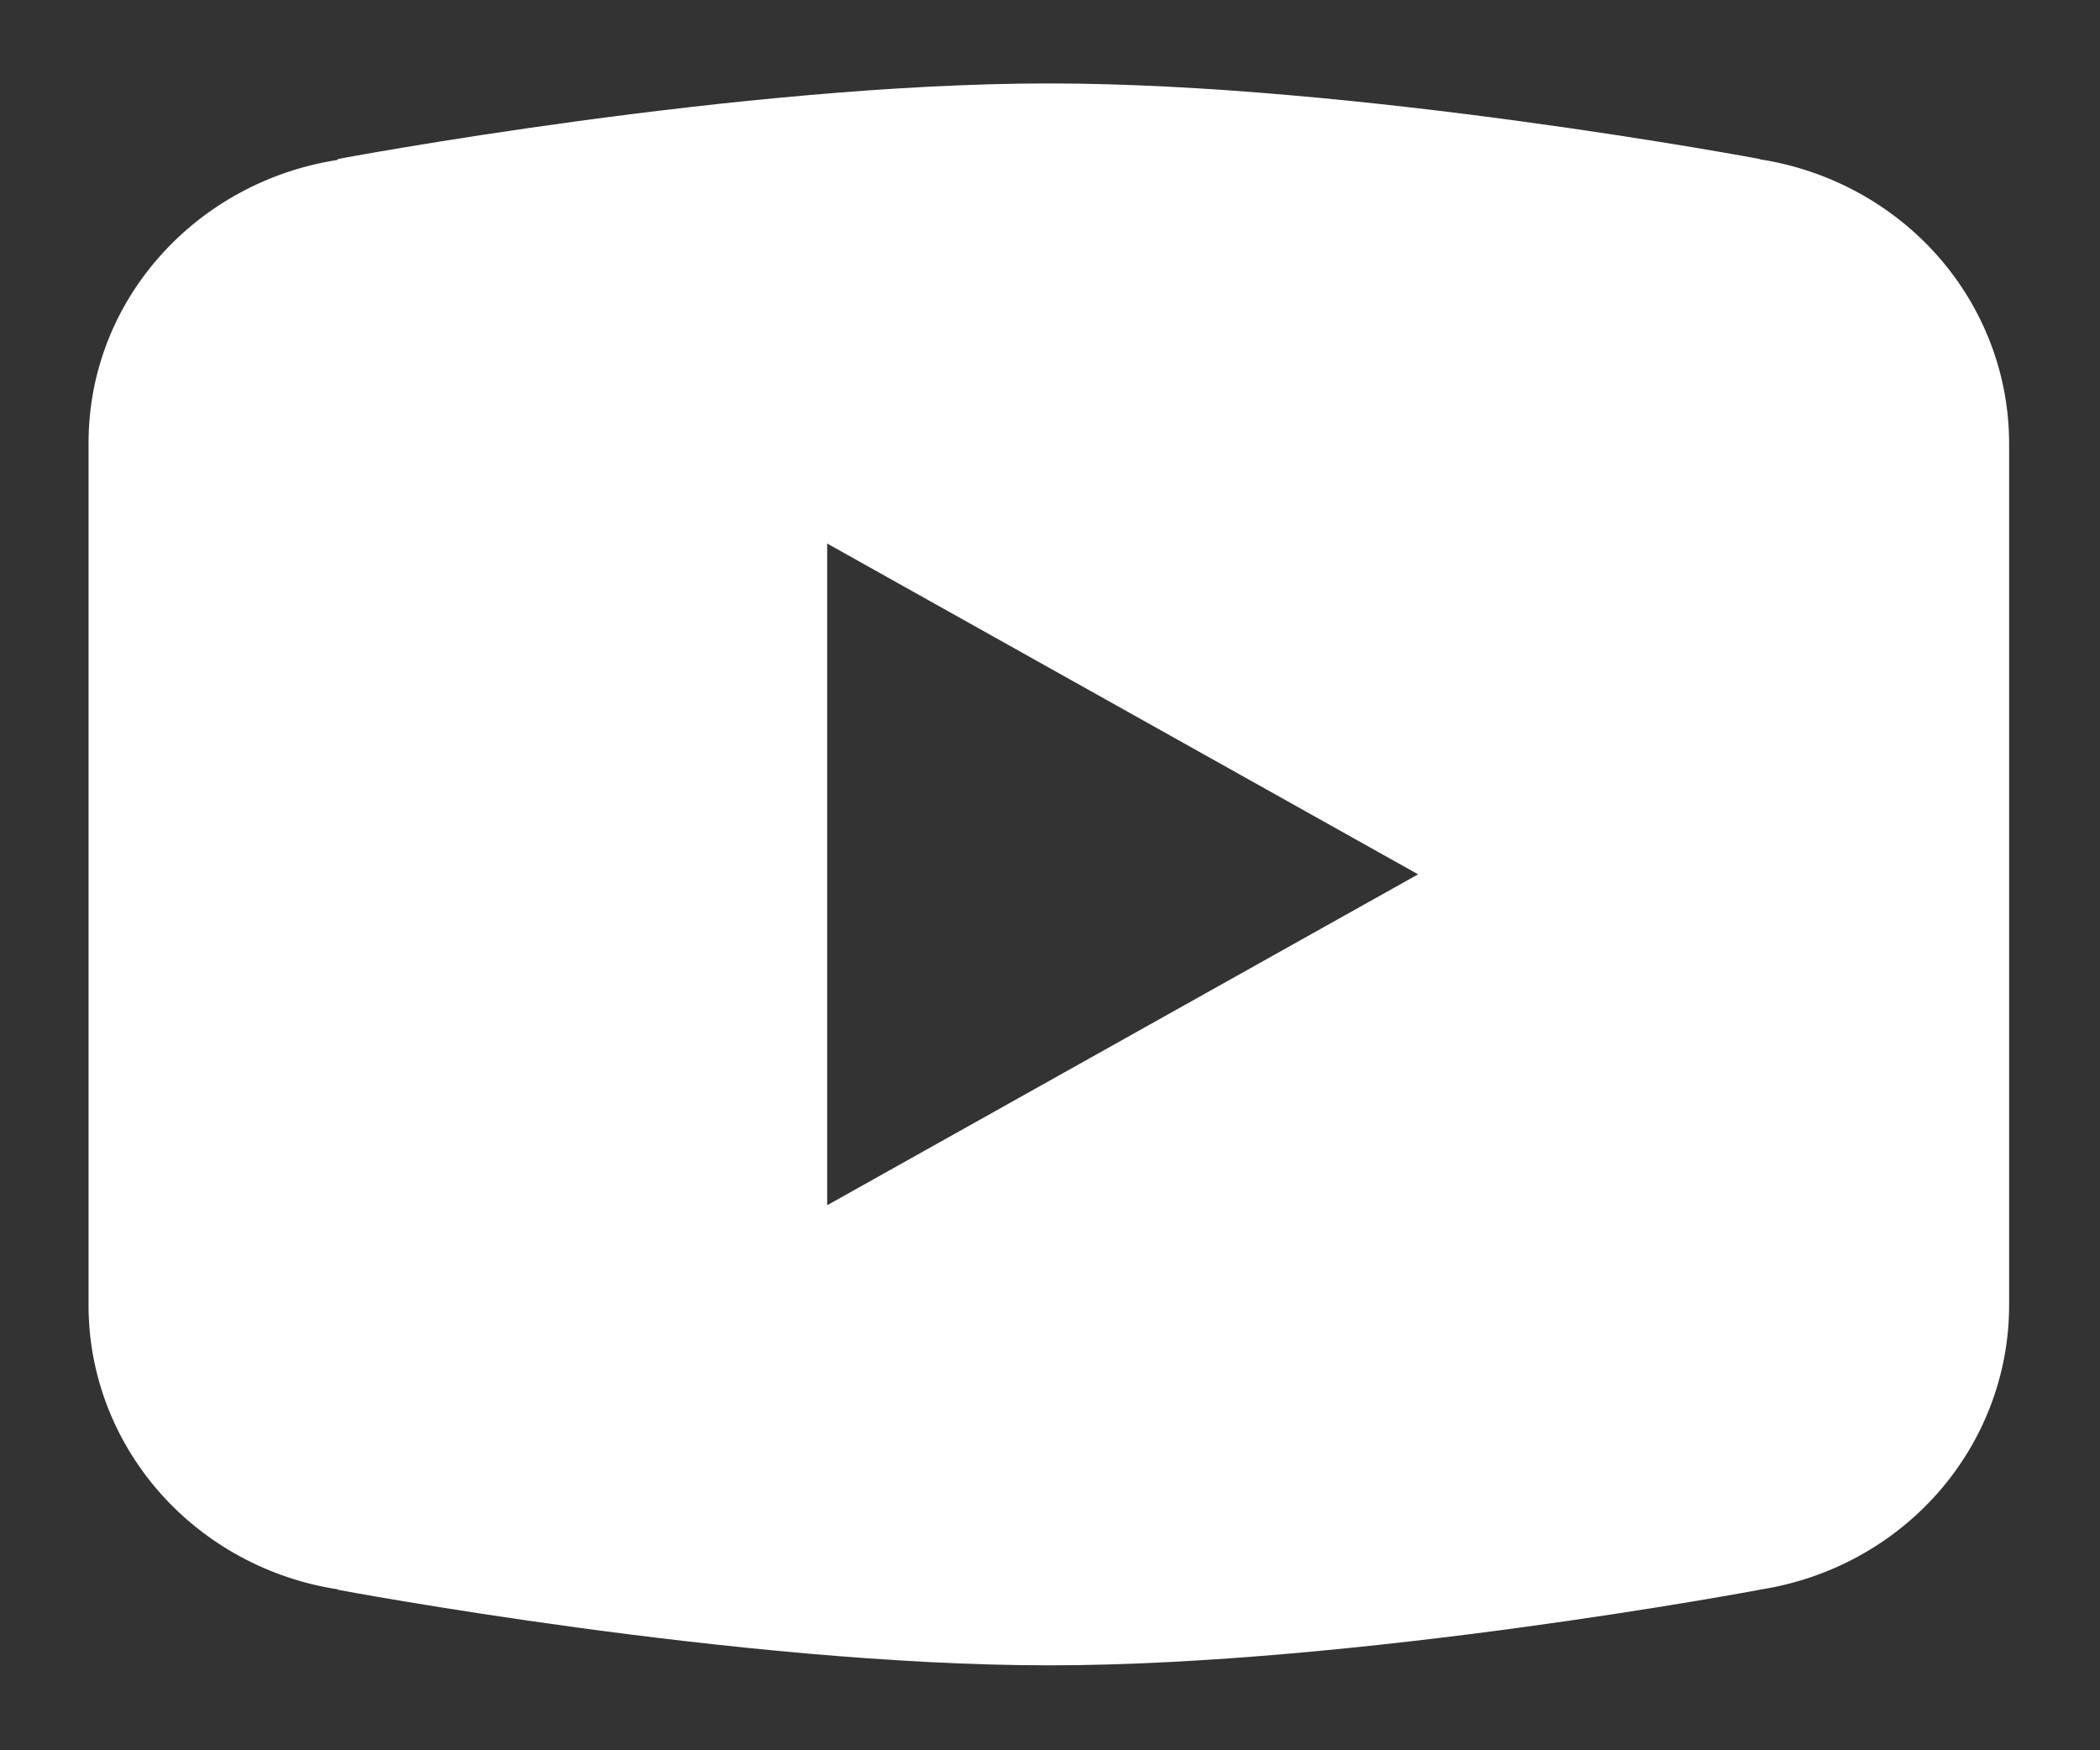
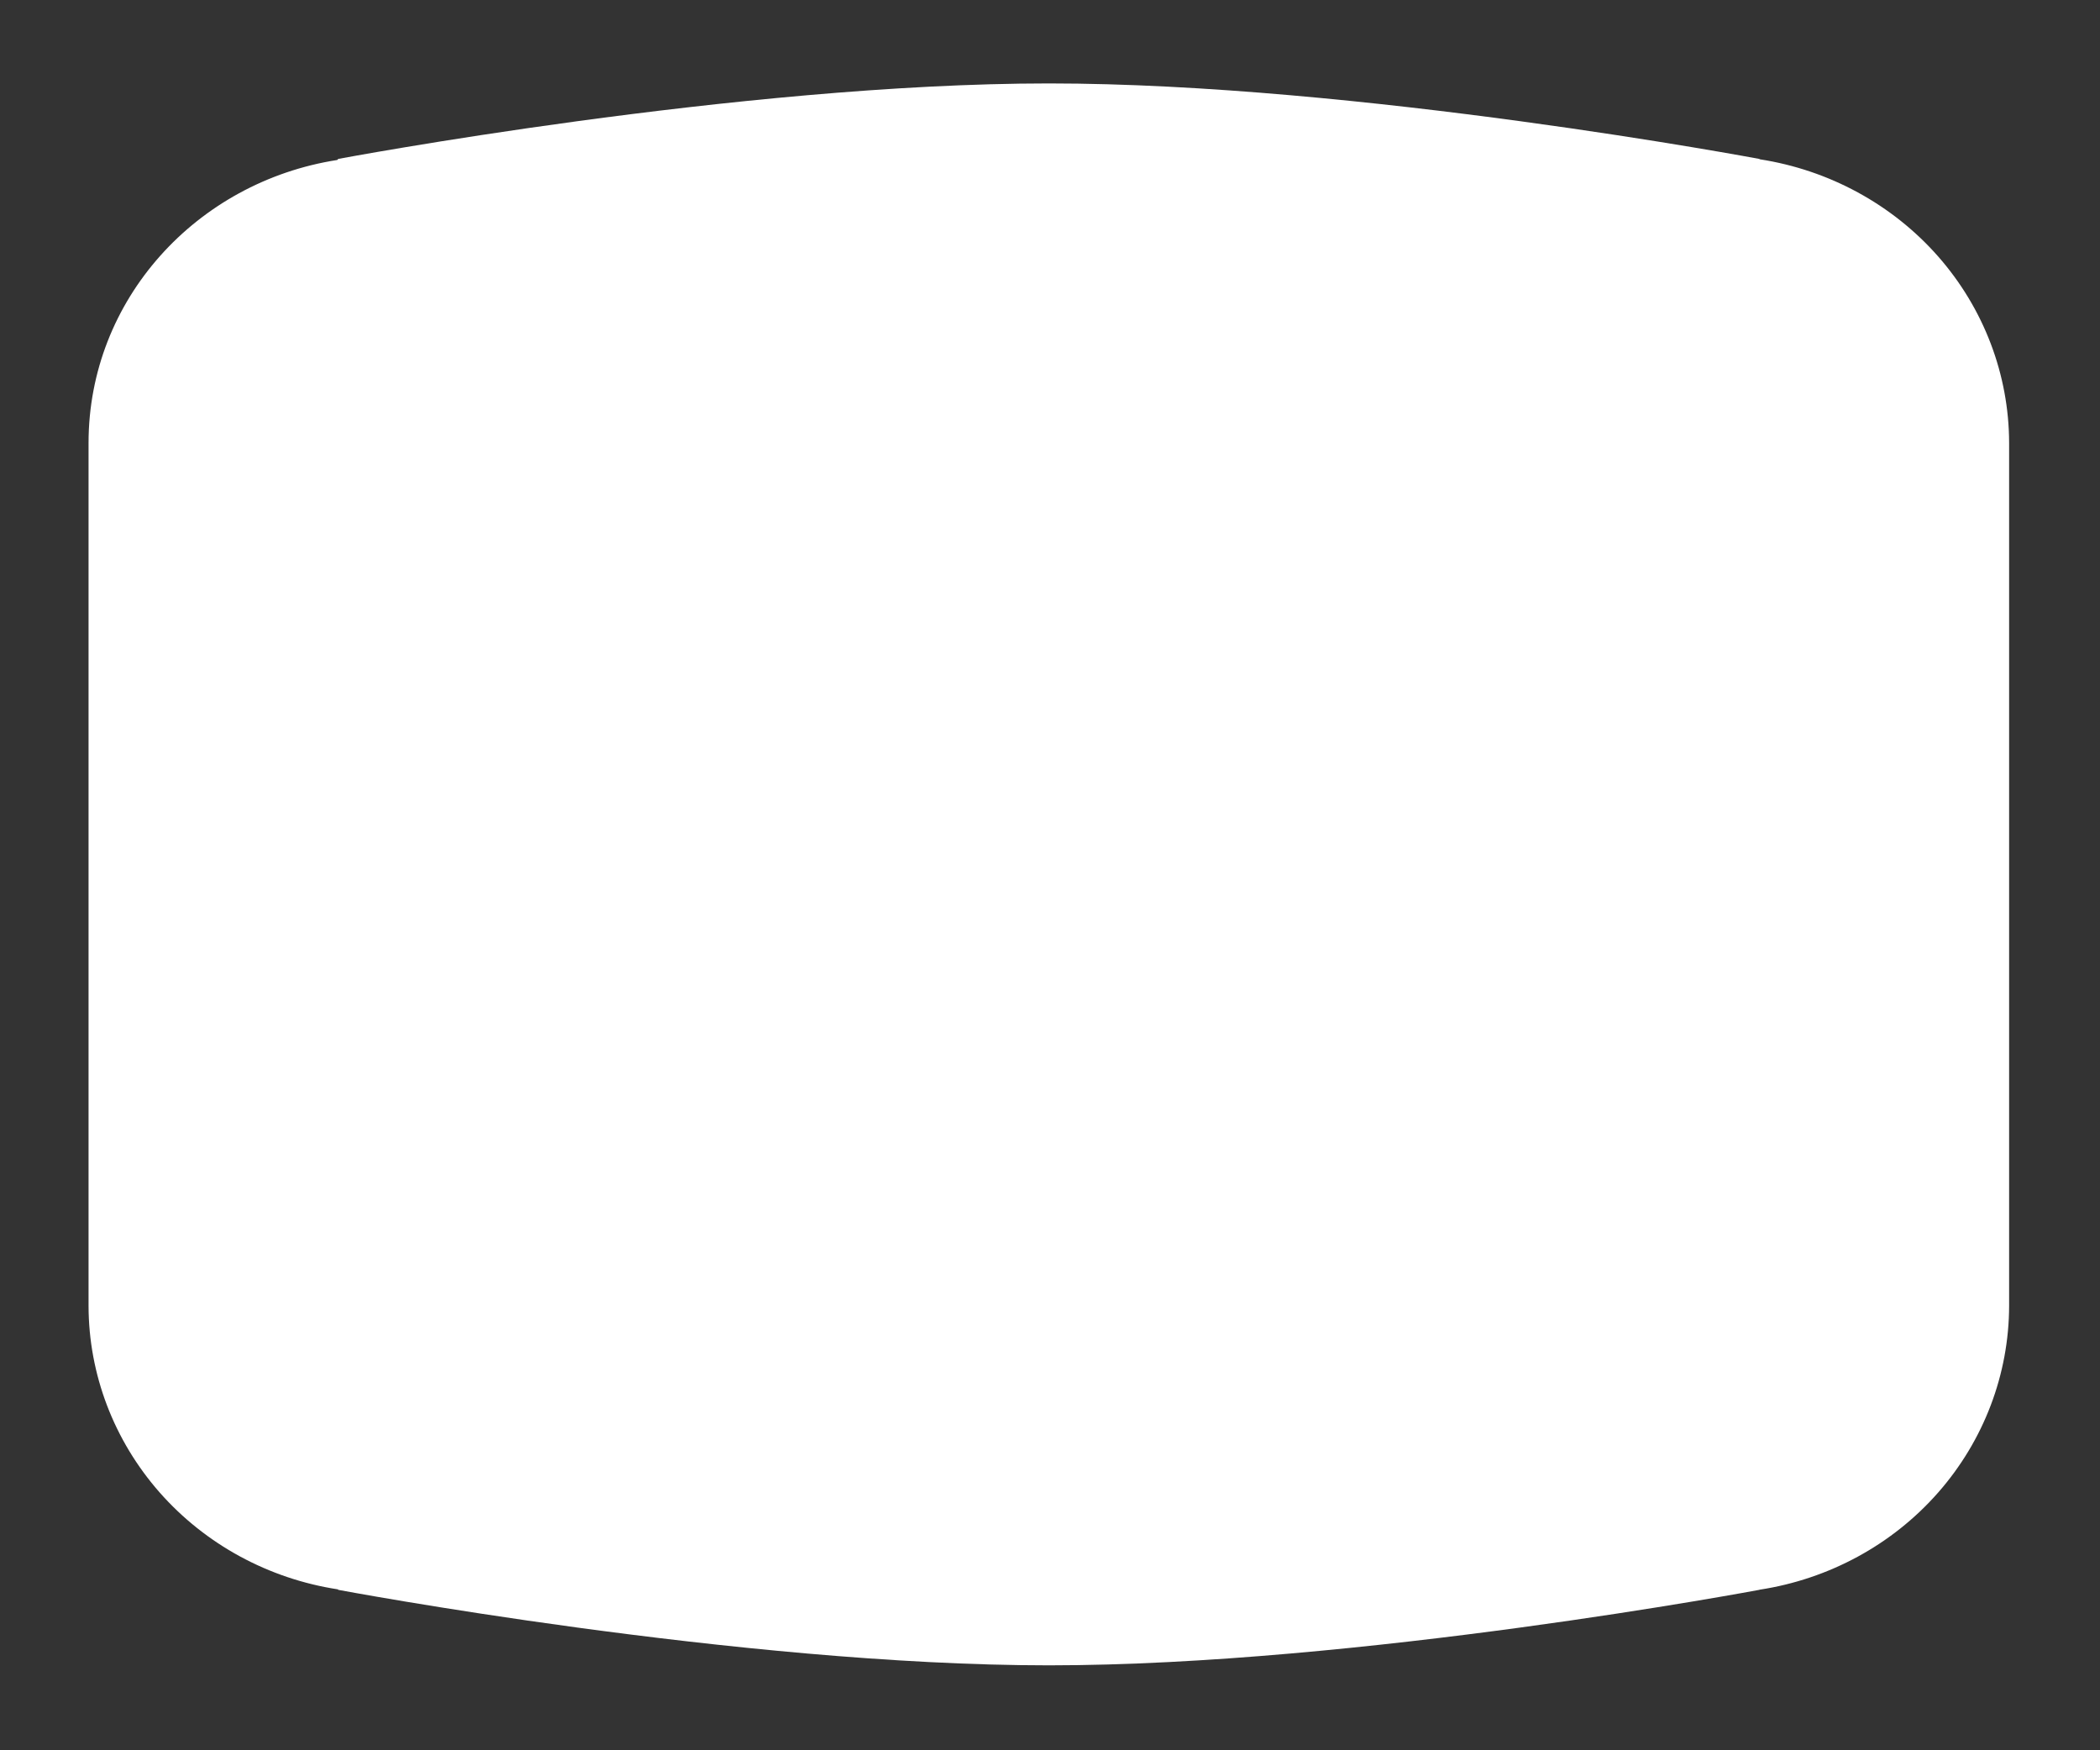
<svg xmlns="http://www.w3.org/2000/svg" width="18" height="15" viewBox="0 0 18 15" fill="none">
  <rect x="0" y="0" width="18" height="15" fill="#333333" stroke="none" />
-   <path d="M8.99 0.715C6.339 0.715 2.899 1.362 2.899 1.362L2.891 1.371C1.683 1.559 0.759 2.569 0.759 3.796V7.493V7.494V11.19V11.191C0.76 11.778 0.976 12.344 1.368 12.79C1.76 13.235 2.302 13.53 2.897 13.621L2.899 13.625C2.899 13.625 6.339 14.272 8.99 14.272C11.64 14.272 15.08 13.625 15.08 13.625L15.081 13.624C15.677 13.533 16.22 13.238 16.612 12.792C17.004 12.346 17.22 11.778 17.221 11.191V11.19V7.494V7.493V3.796C17.22 3.21 17.004 2.643 16.612 2.197C16.22 1.752 15.678 1.457 15.083 1.365L15.08 1.362C15.08 1.362 11.64 0.715 8.99 0.715ZM7.09 4.658L12.155 7.493L7.09 10.329V4.658Z" fill="white" />
+   <path d="M8.99 0.715C6.339 0.715 2.899 1.362 2.899 1.362L2.891 1.371C1.683 1.559 0.759 2.569 0.759 3.796V7.493V7.494V11.19V11.191C0.76 11.778 0.976 12.344 1.368 12.79C1.76 13.235 2.302 13.53 2.897 13.621L2.899 13.625C2.899 13.625 6.339 14.272 8.99 14.272C11.64 14.272 15.08 13.625 15.08 13.625L15.081 13.624C15.677 13.533 16.22 13.238 16.612 12.792C17.004 12.346 17.22 11.778 17.221 11.191V11.19V7.494V7.493V3.796C17.22 3.21 17.004 2.643 16.612 2.197C16.22 1.752 15.678 1.457 15.083 1.365L15.08 1.362C15.08 1.362 11.64 0.715 8.99 0.715ZM7.09 4.658L12.155 7.493V4.658Z" fill="white" />
</svg>